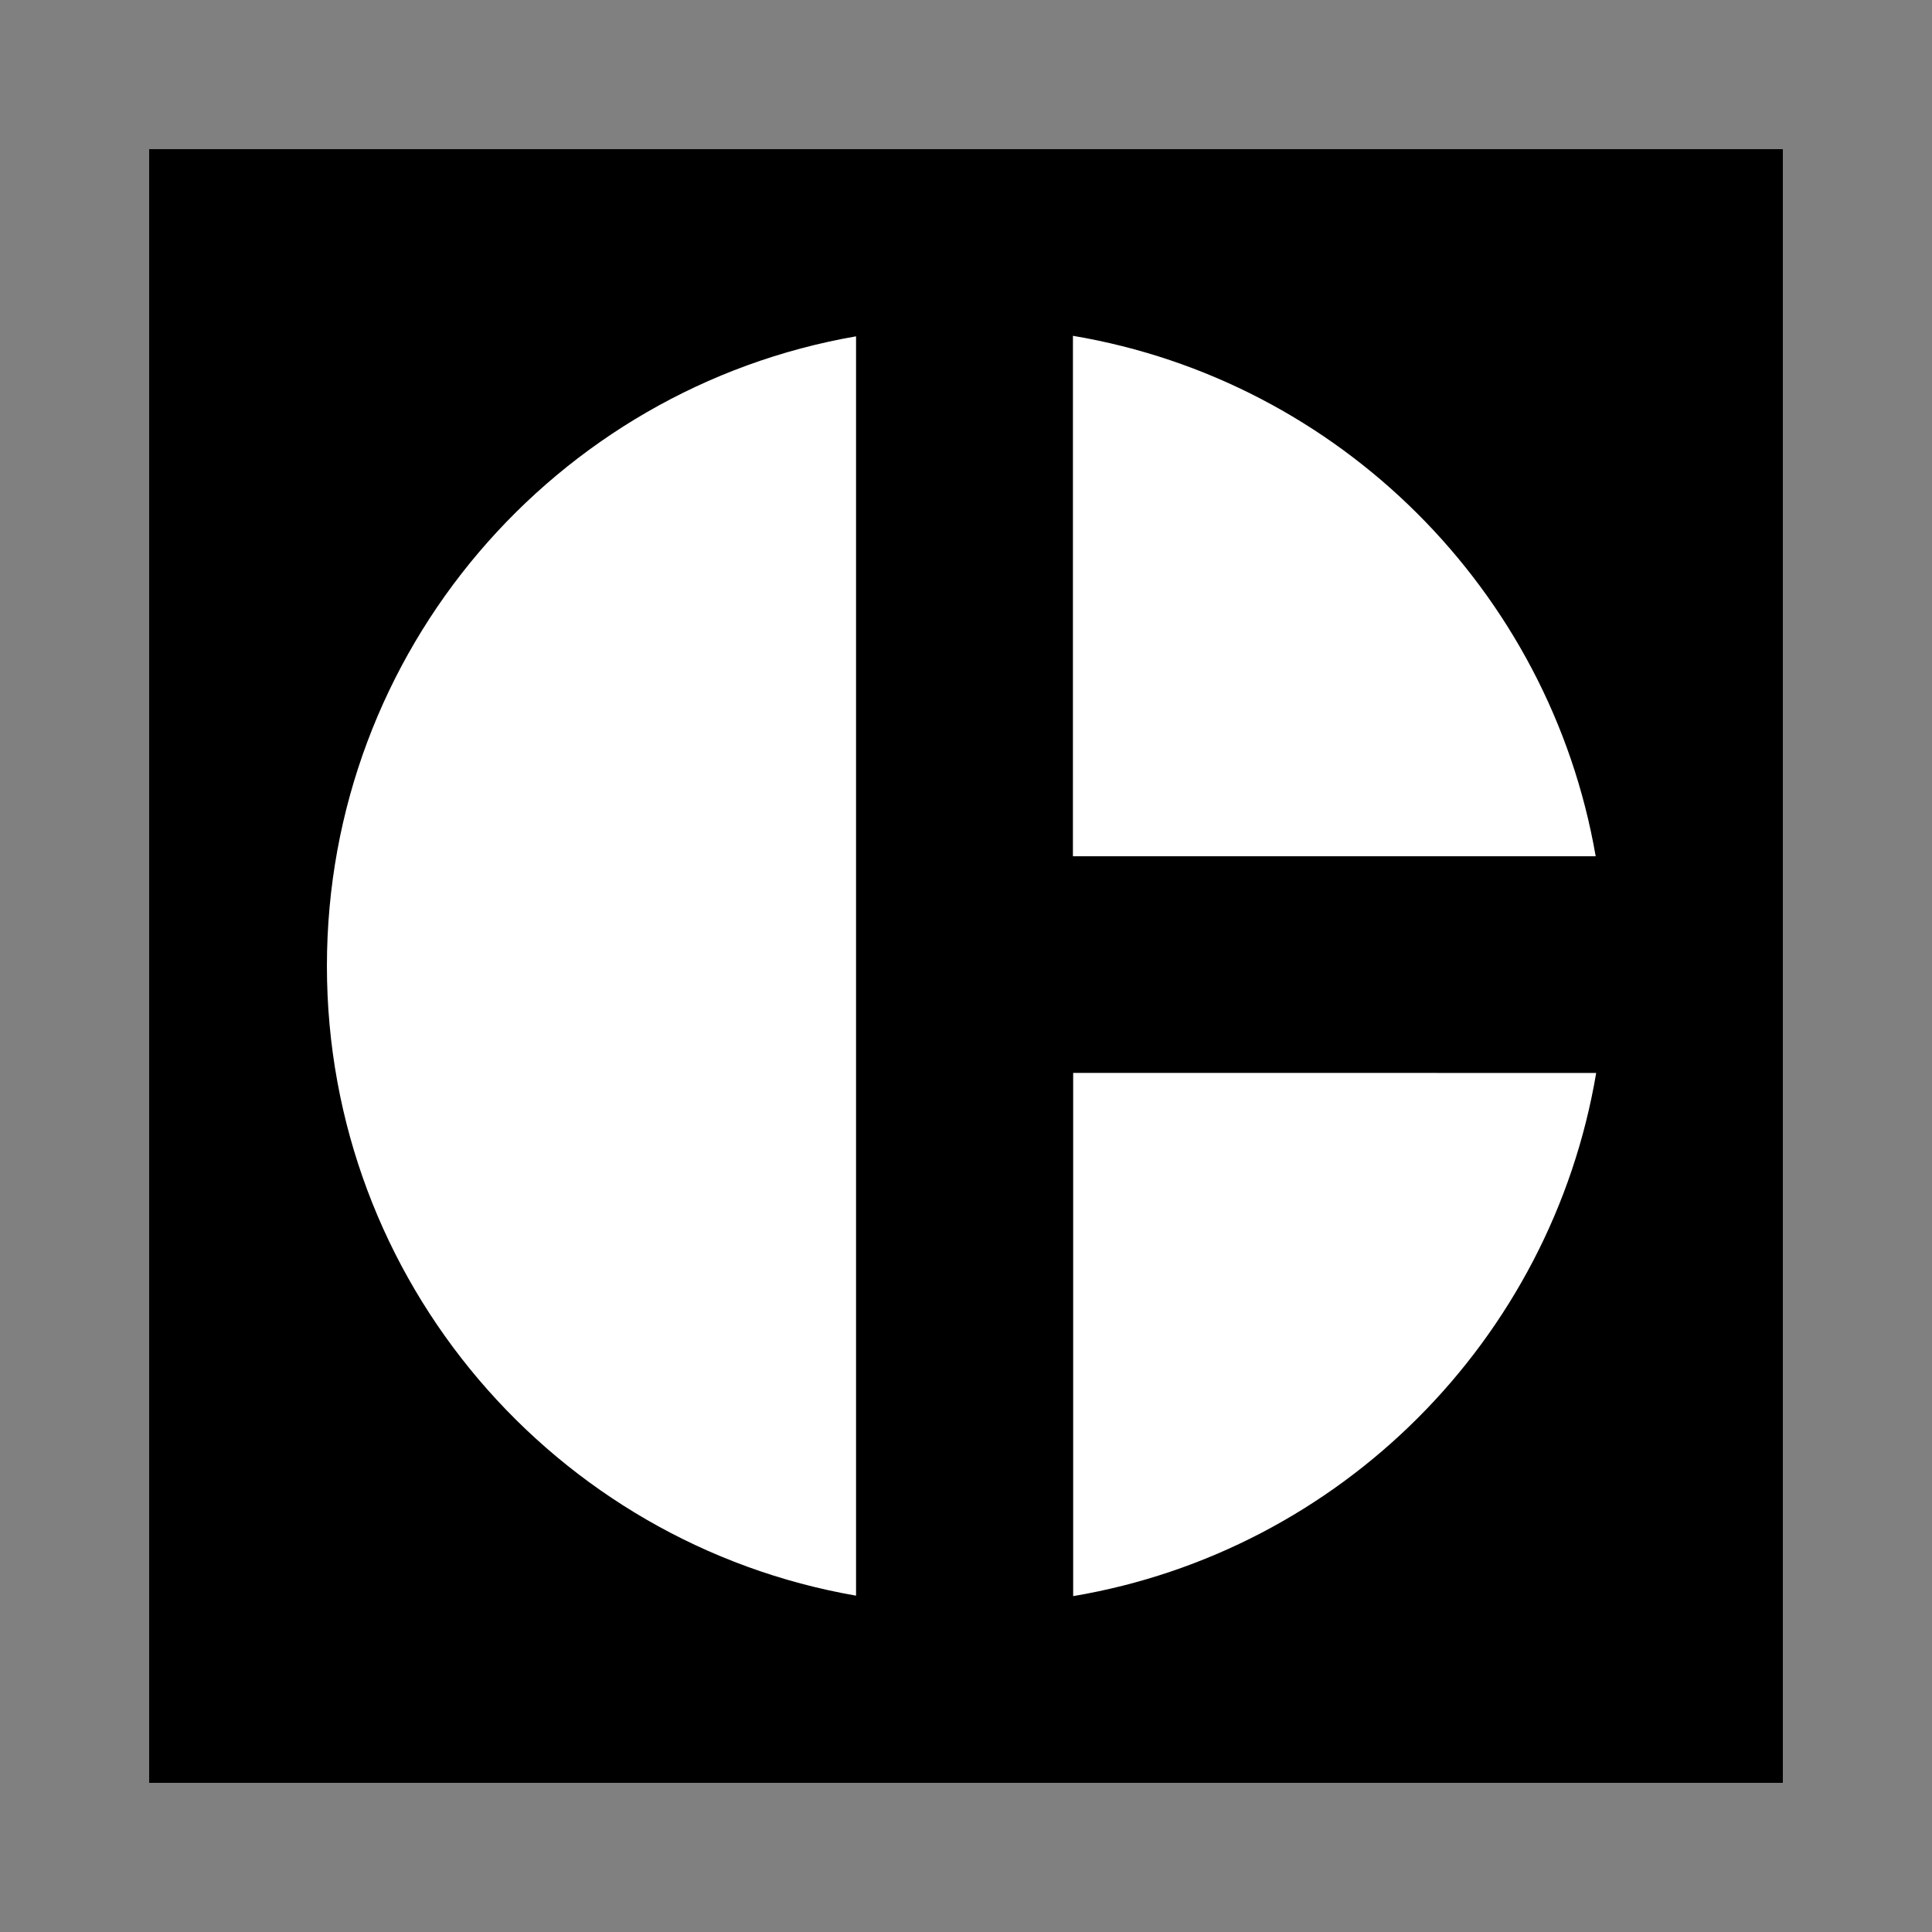
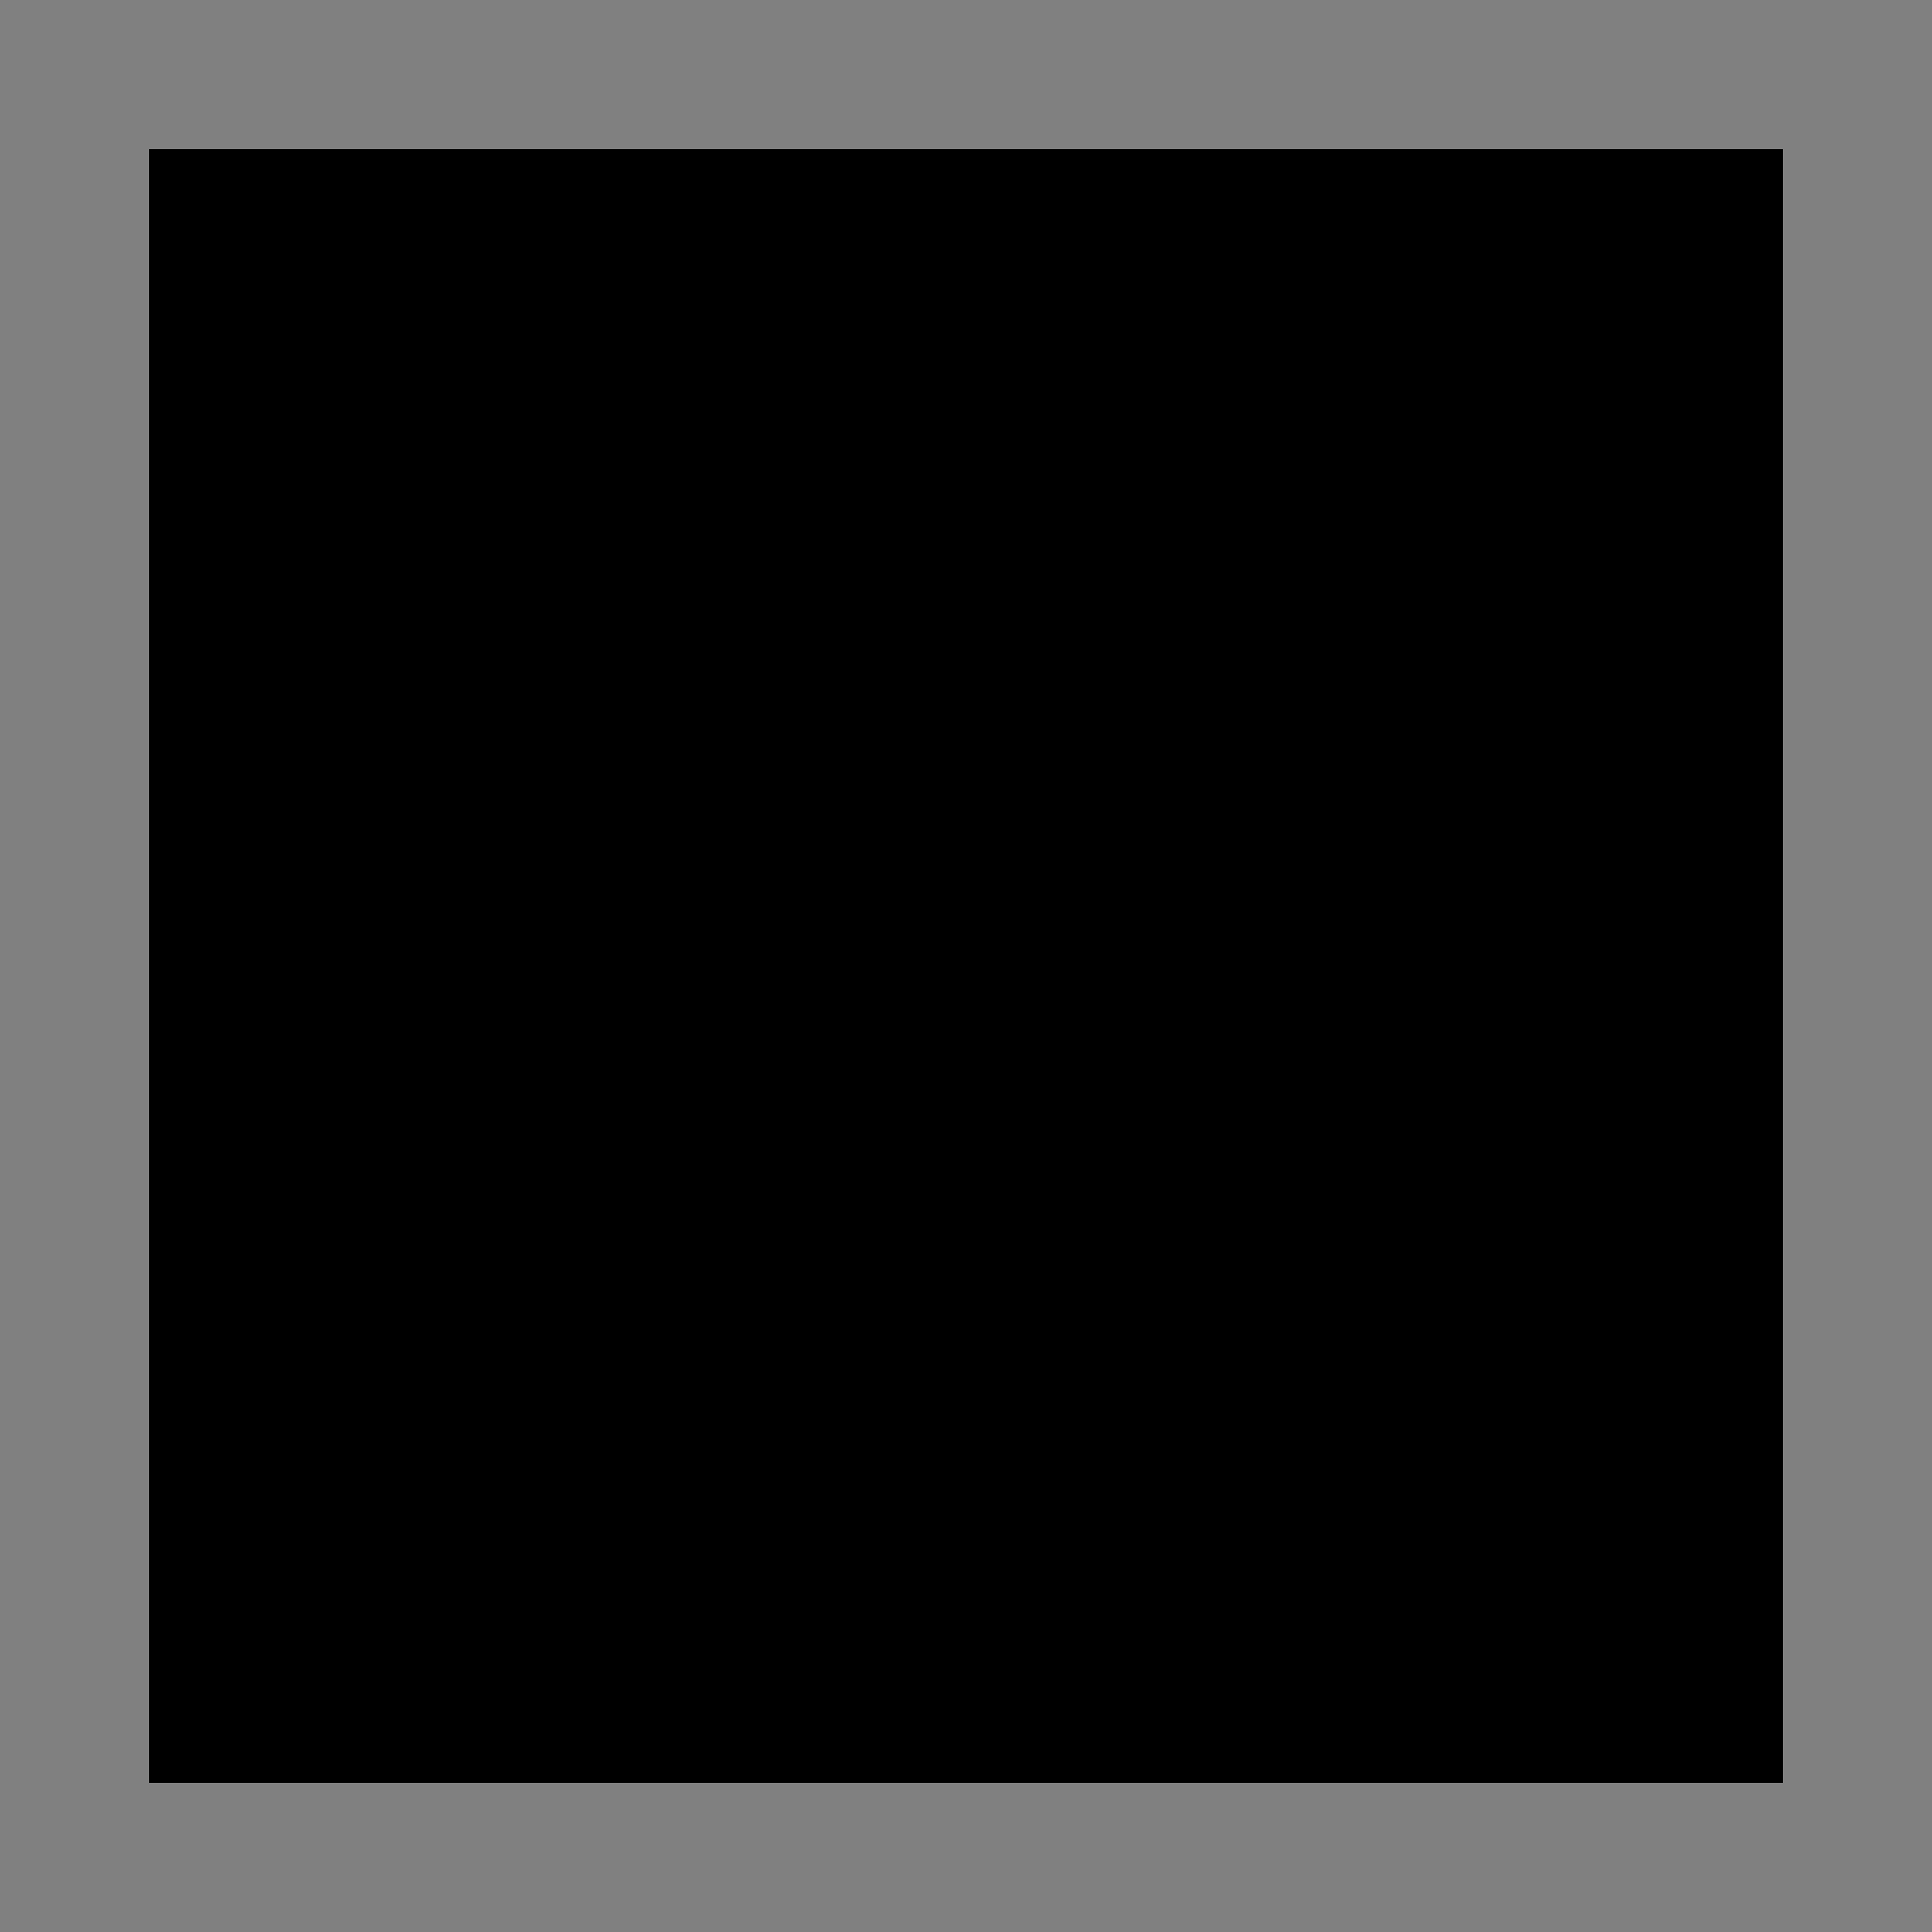
<svg xmlns="http://www.w3.org/2000/svg" width="2500" height="2500" viewBox="0 0 192.756 192.756">
  <rect x="0" y="0" width="192.756" height="192.756" fill="#808080" stroke="none" />
  <g fill-rule="evenodd" clip-rule="evenodd">
-     <path fill="#fff" fill-opacity="0" d="M0 0h192.756v192.756H0V0z" />
    <path d="M177.875 177.875V14.881H14.881v162.994h162.994z" />
-     <path d="M85.409 159.199C55.421 154 32.616 127.852 32.616 96.378c0-31.473 22.805-57.622 52.792-62.822v125.643h.001zM159.252 107.047c-4.492 26.658-25.527 47.699-52.182 52.199v-52.201l52.182.002zM107.047 33.504c26.572 4.477 47.566 25.394 52.156 51.928h-52.158l.002-51.928z" fill="#fff" />
  </g>
</svg>